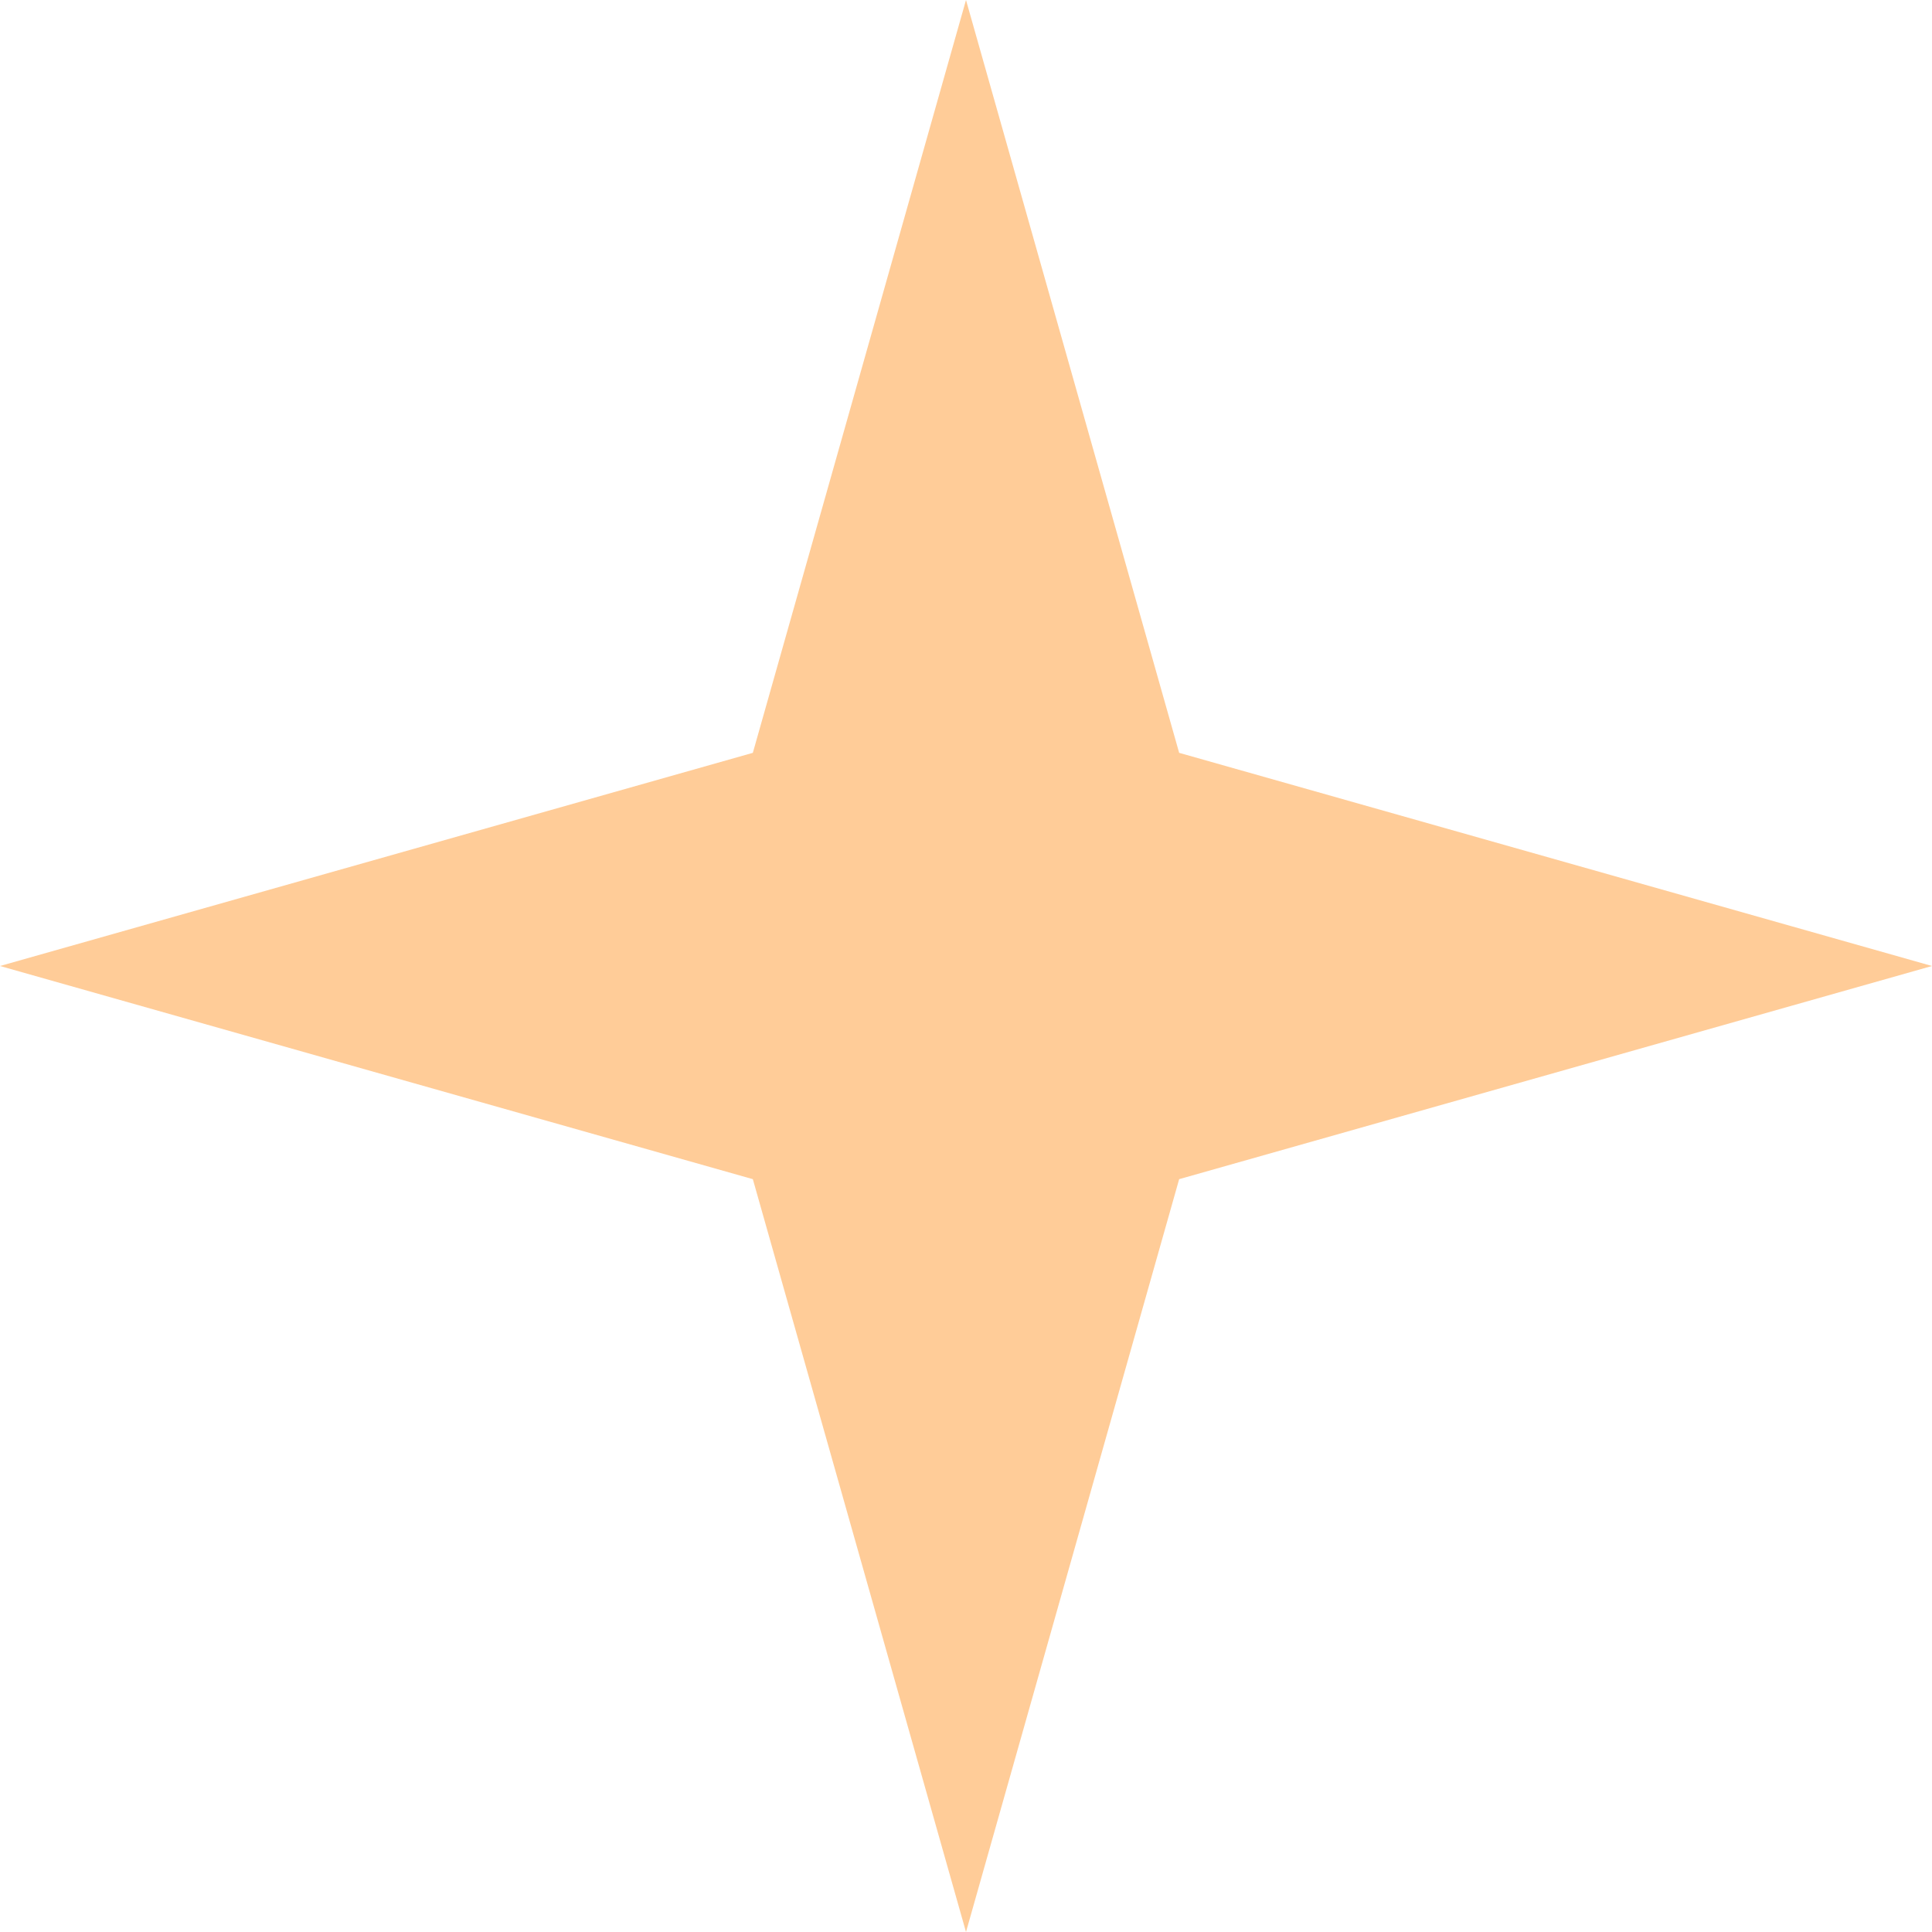
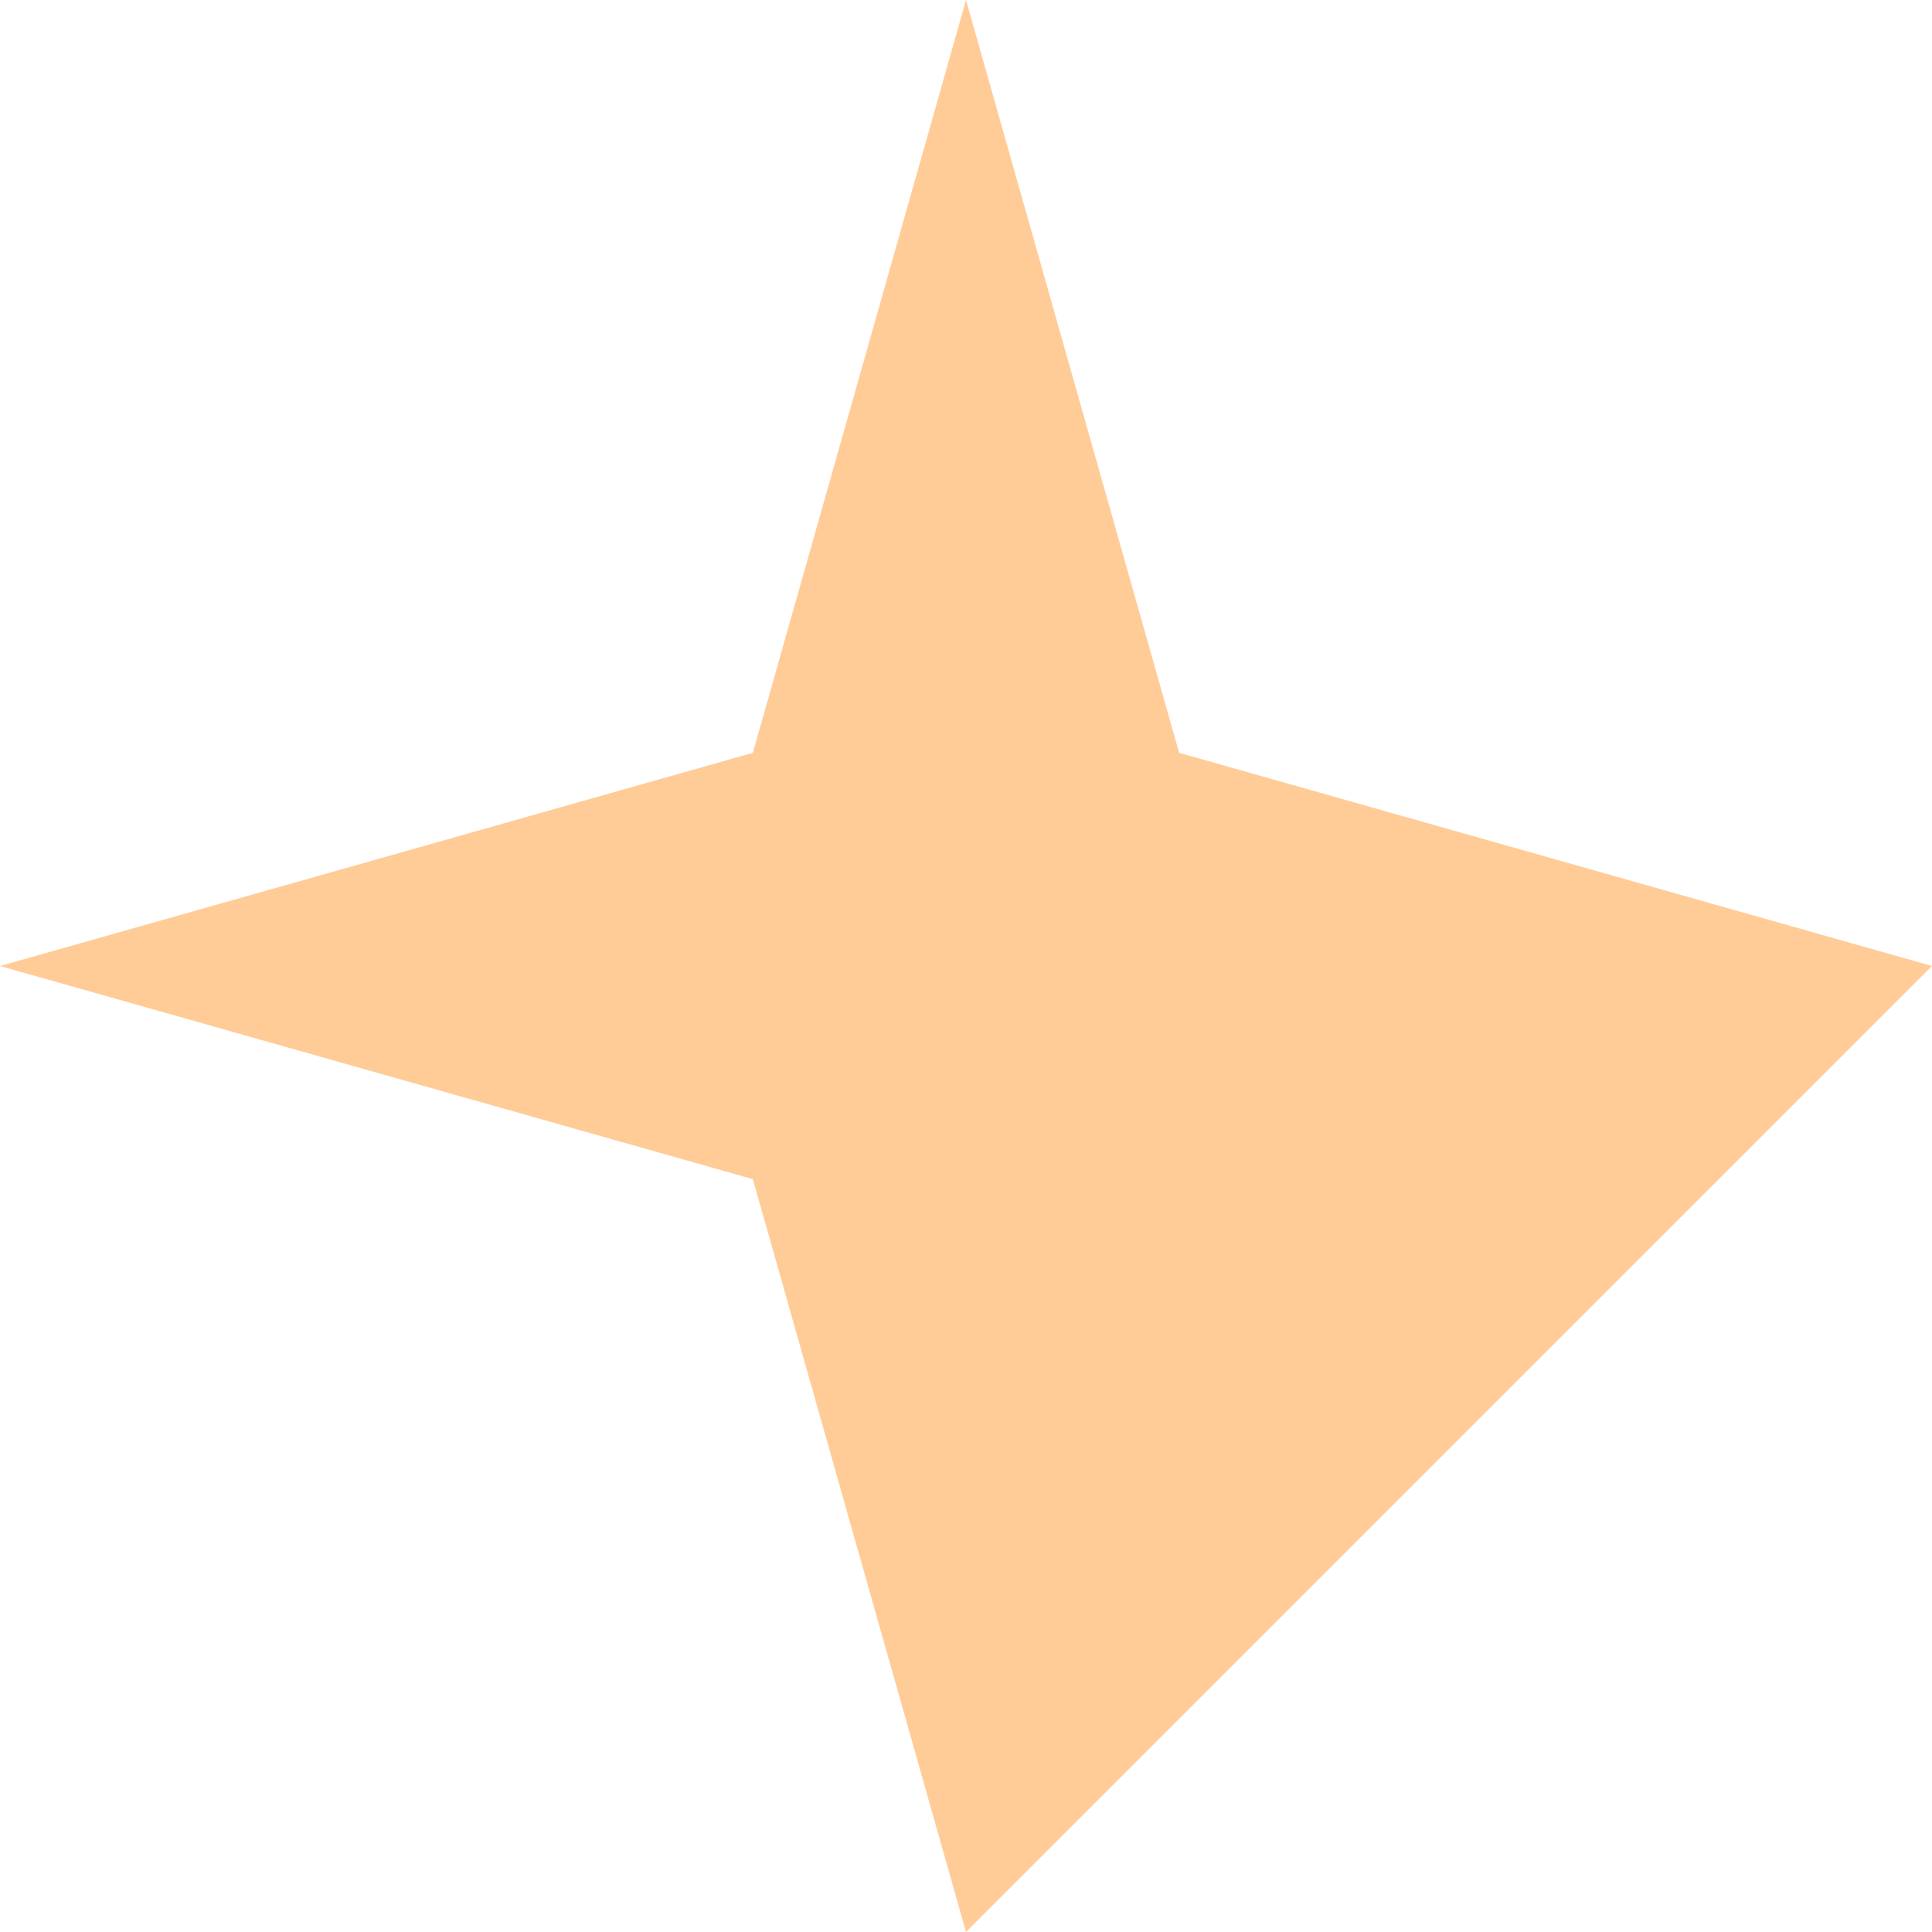
<svg xmlns="http://www.w3.org/2000/svg" width="6" height="6" viewBox="0 0 6 6" fill="none">
-   <path id="Star 2" d="M3 0L3.662 2.338L6 3L3.662 3.662L3 6L2.338 3.662L0 3L2.338 2.338L3 0Z" fill="#FFA548" fill-opacity="0.56" />
+   <path id="Star 2" d="M3 0L3.662 2.338L6 3L3 6L2.338 3.662L0 3L2.338 2.338L3 0Z" fill="#FFA548" fill-opacity="0.56" />
</svg>